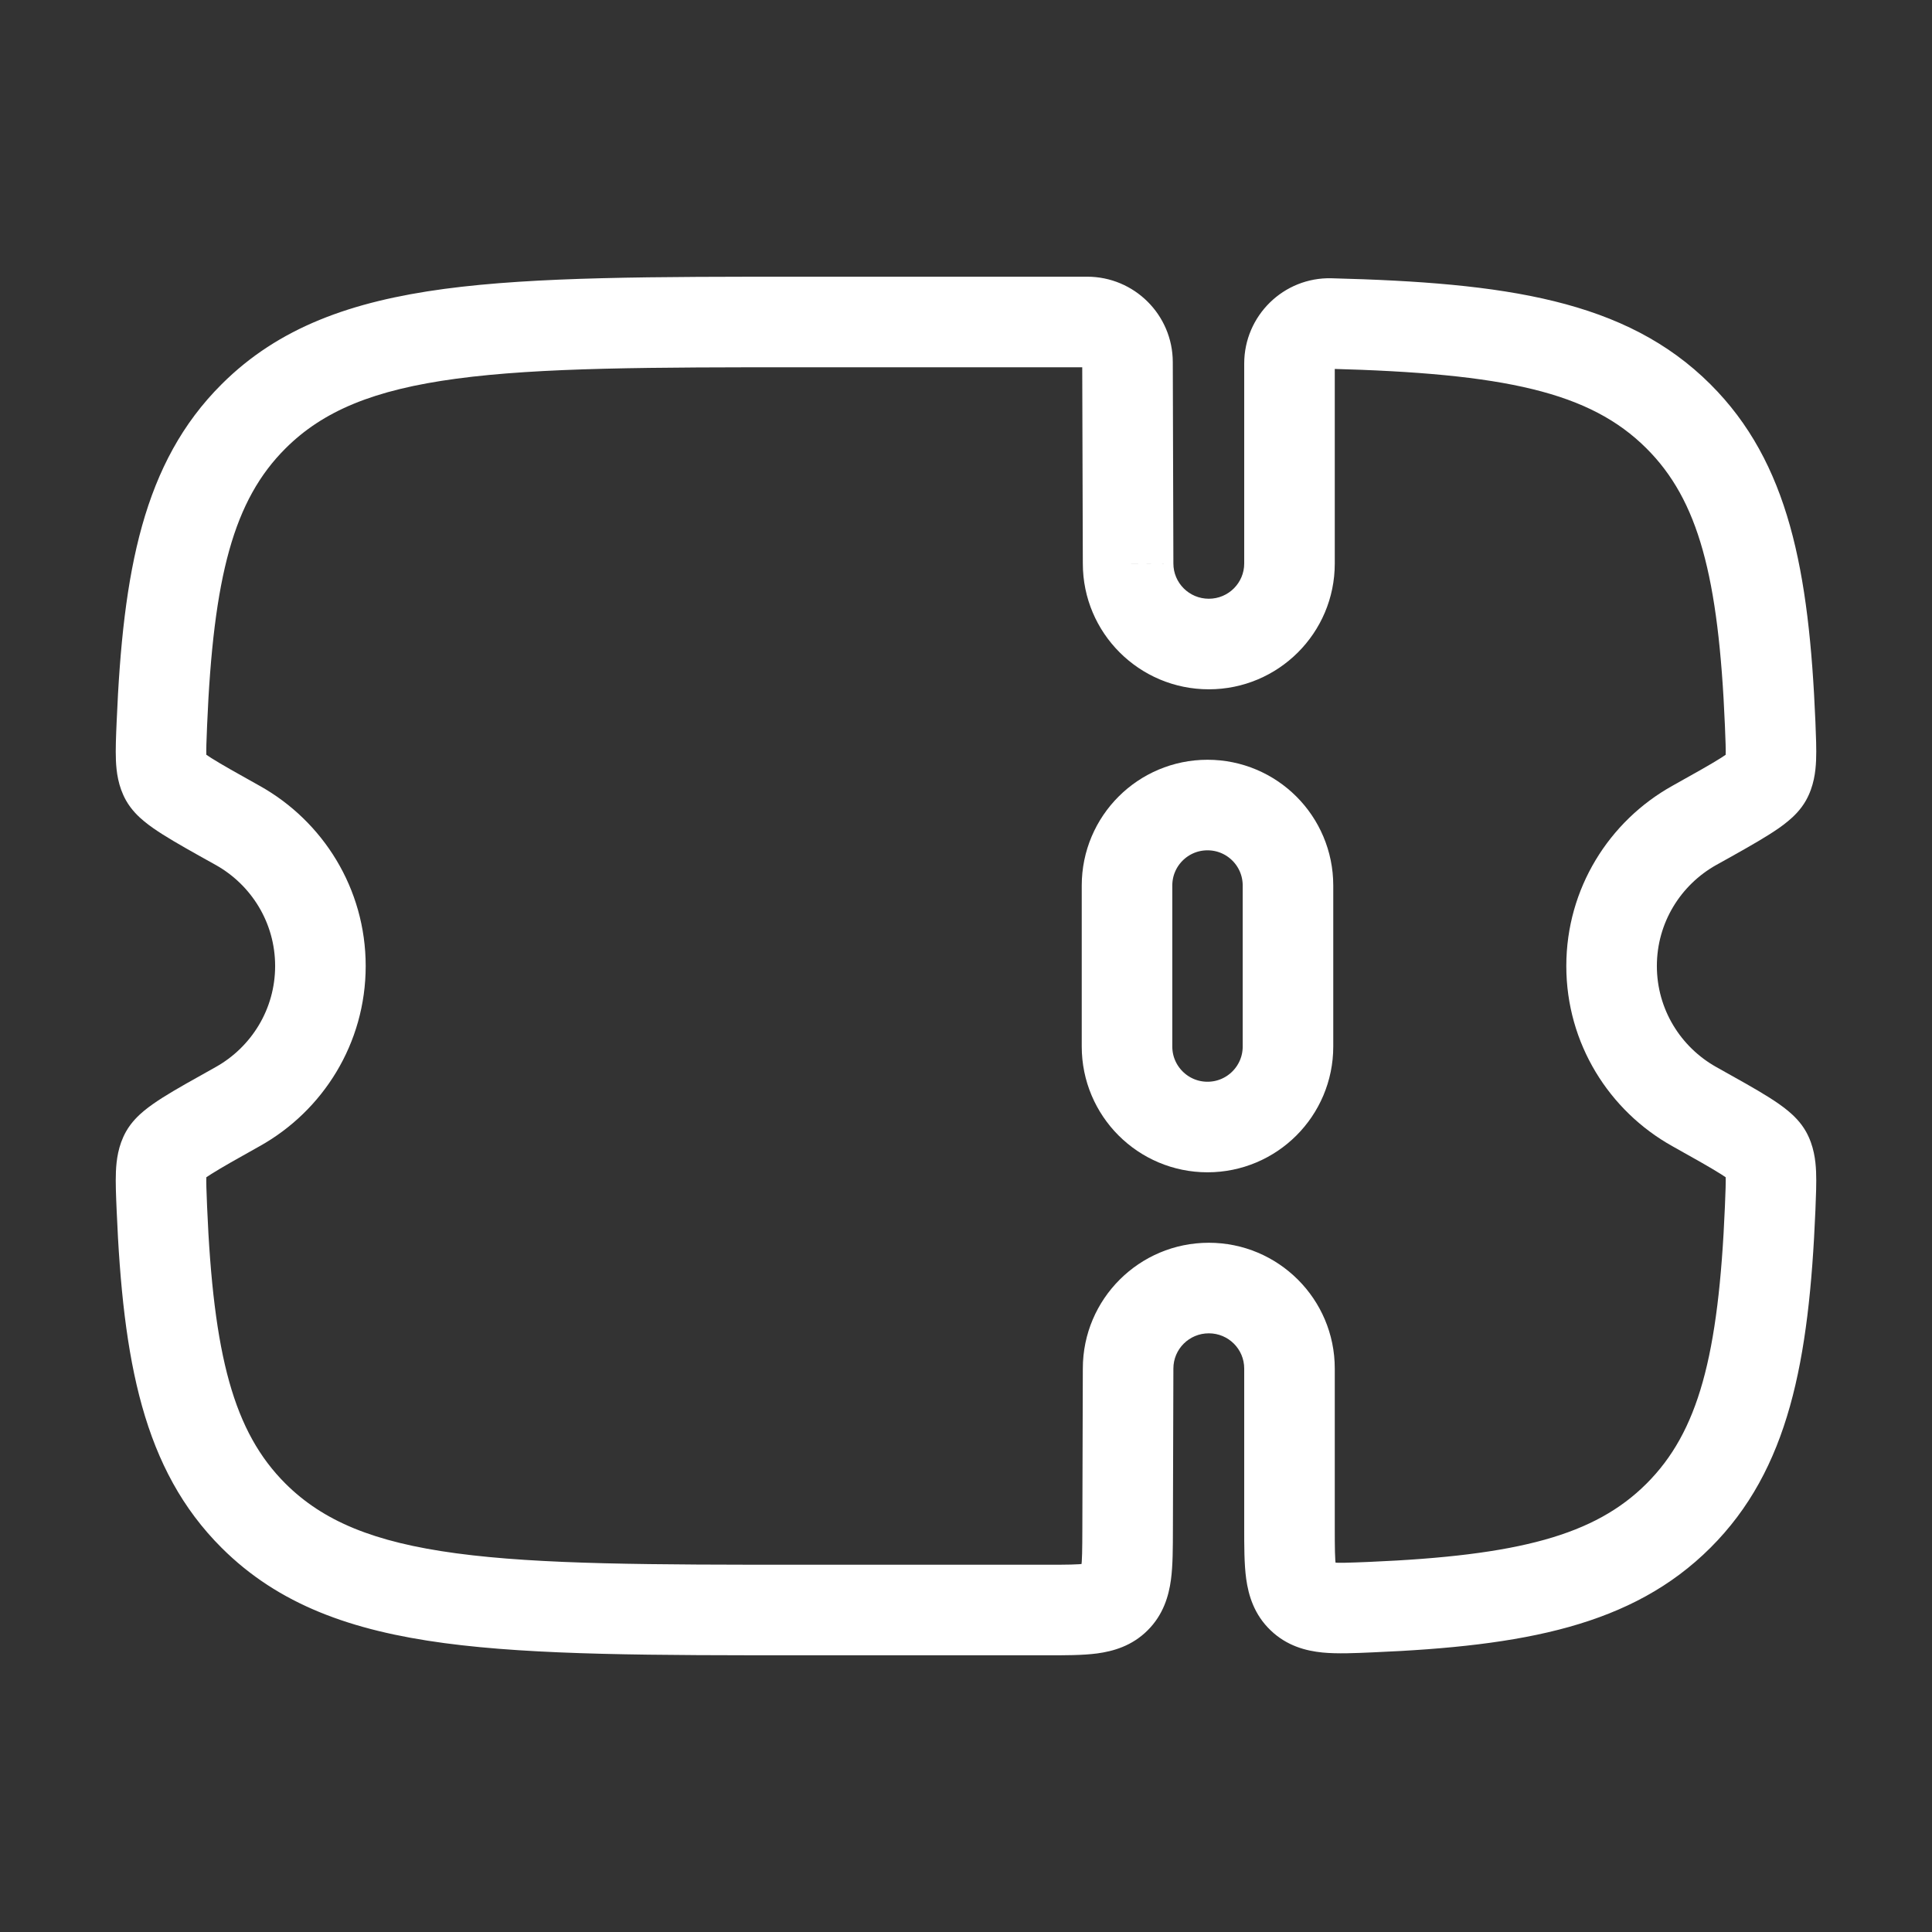
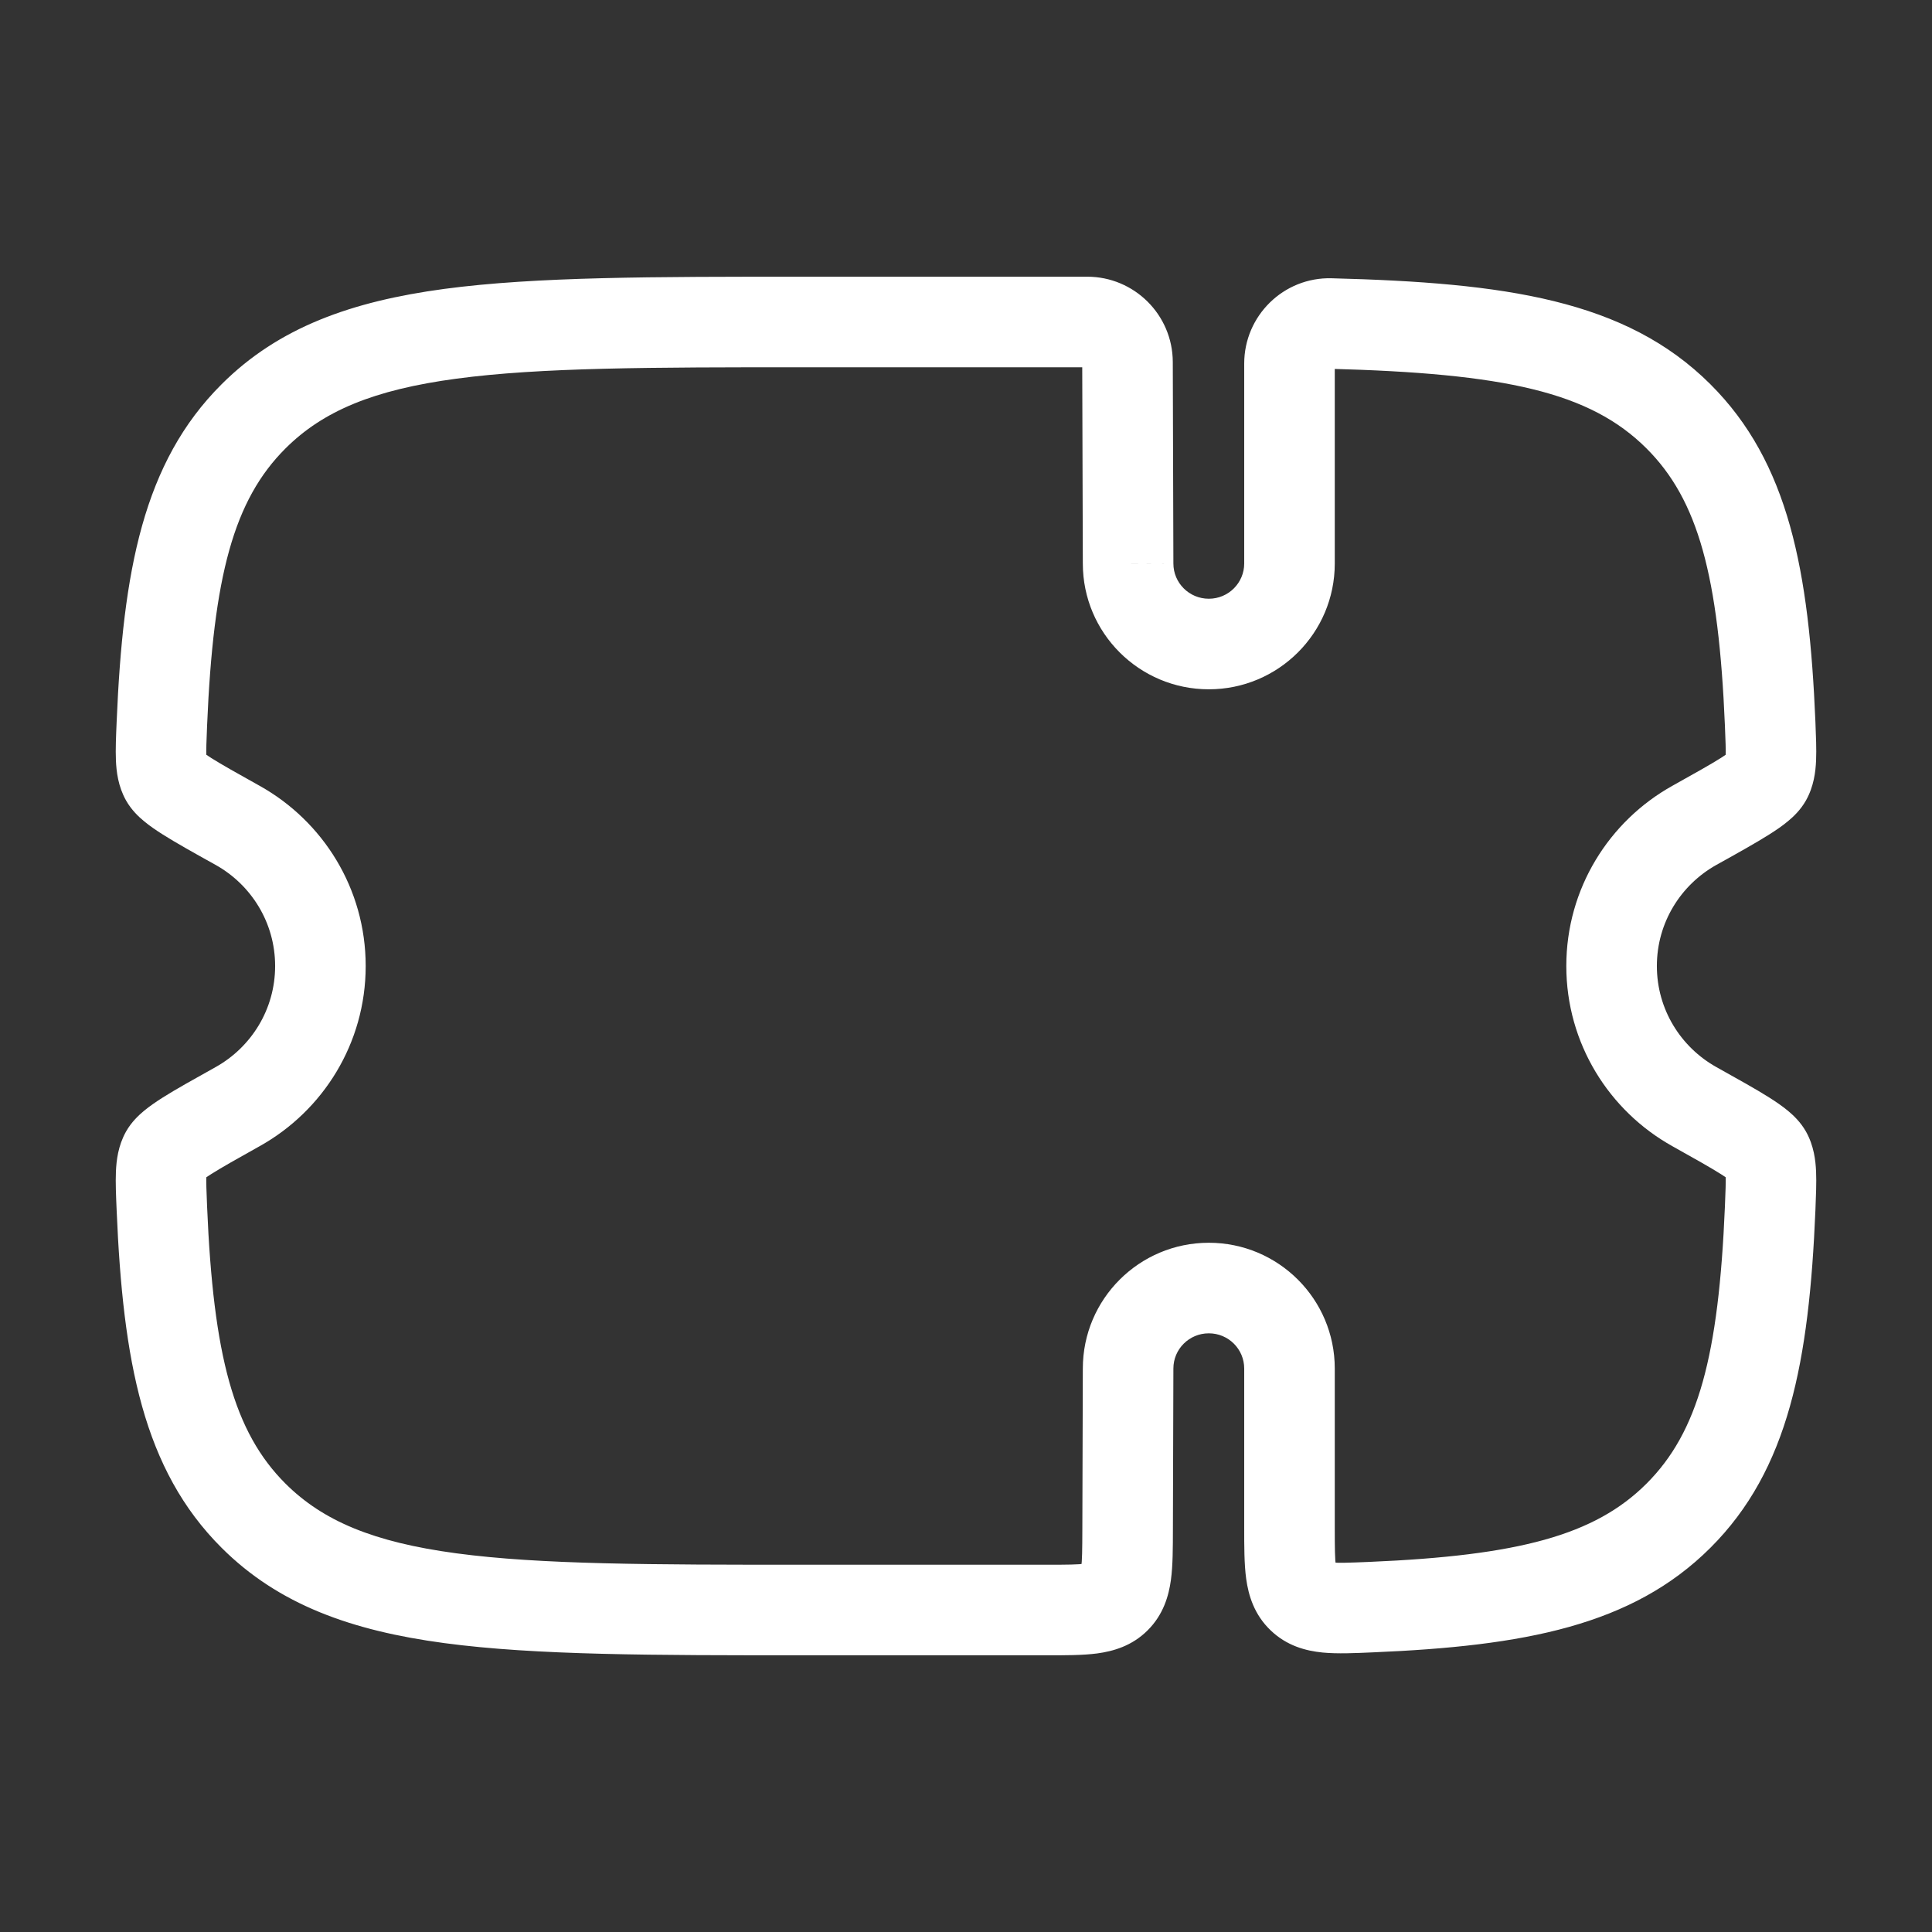
<svg xmlns="http://www.w3.org/2000/svg" width="32" height="32" viewBox="0 0 32 32" fill="none">
  <rect x="0" y="0" width="32" height="32" fill="#333333" stroke="none" />
-   <path d="M18.667 14.667C18.667 13.93 19.264 13.334 20 13.334C20.736 13.334 21.333 13.93 21.333 14.667V17.334C21.333 18.07 20.736 18.667 20 18.667C19.264 18.667 18.667 18.07 18.667 17.334V14.667Z" stroke="white" stroke-width="1.5" />
  <path d="M18.677 25.337L17.927 25.335V25.335L18.677 25.337ZM18.685 22.667L19.435 22.669V22.667H18.685ZM4.2 25.105L3.67 25.636H3.67L4.2 25.105ZM4.2 6.896L3.67 6.365V6.365L4.2 6.896ZM3.938 13.672L3.572 14.326H3.572L3.938 13.672ZM2.681 11.986L1.932 11.955L2.681 11.986ZM3.938 18.329L3.572 17.674H3.572L3.938 18.329ZM2.681 20.014L3.43 19.983L2.681 20.014ZM28.063 13.672L28.428 14.326L28.063 13.672ZM29.319 11.986L30.069 11.955V11.955L29.319 11.986ZM27.801 6.896L28.33 6.365L28.33 6.365L27.801 6.896ZM28.063 18.329L27.697 18.983L27.697 18.983L28.063 18.329ZM29.319 20.014L30.069 20.046V20.046L29.319 20.014ZM27.801 25.105L28.33 25.636L27.801 25.105ZM29.258 19.11L29.913 18.743L29.913 18.743L29.258 19.11ZM29.258 12.891L29.913 13.257L29.913 13.257L29.258 12.891ZM2.742 19.11L2.087 18.743L2.087 18.743L2.742 19.11ZM2.742 12.891L3.396 12.524L3.396 12.524L2.742 12.891ZM18.685 9.334H19.435L19.435 9.331L18.685 9.334ZM18.675 5.998L17.925 6V6L18.675 5.998ZM22.037 5.359L22.056 4.609L22.037 5.359ZM22.712 26.619L22.743 27.368L22.712 26.619ZM18.479 26.472L17.95 25.941L17.95 25.941L18.479 26.472ZM19.427 25.34L19.435 22.669L17.935 22.665L17.927 25.335L19.427 25.34ZM20.022 22.084C20.347 22.084 20.608 22.346 20.608 22.667H22.108C22.108 21.515 21.172 20.584 20.022 20.584V22.084ZM20.022 20.584C18.871 20.584 17.935 21.515 17.935 22.667H19.435C19.435 22.346 19.696 22.084 20.022 22.084V20.584ZM13.327 6.083H18.007V4.583H13.327V6.083ZM17.344 25.917H13.327V27.417H17.344V25.917ZM13.327 25.917C10.785 25.917 8.954 25.915 7.56 25.728C6.187 25.544 5.35 25.192 4.729 24.574L3.67 25.636C4.615 26.579 5.822 27.009 7.36 27.215C8.878 27.418 10.828 27.417 13.327 27.417V25.917ZM13.327 4.583C10.828 4.583 8.878 4.582 7.36 4.785C5.822 4.992 4.615 5.421 3.67 6.365L4.729 7.427C5.35 6.808 6.187 6.456 7.56 6.272C8.954 6.085 10.785 6.083 13.327 6.083V4.583ZM3.572 14.326C4.162 14.656 4.557 15.283 4.557 16H6.057C6.057 14.716 5.347 13.6 4.303 13.017L3.572 14.326ZM3.43 12.018C3.534 9.54 3.872 8.282 4.729 7.427L3.67 6.365C2.371 7.66 2.037 9.456 1.932 11.955L3.43 12.018ZM4.557 16C4.557 16.717 4.162 17.344 3.572 17.674L4.303 18.983C5.347 18.4 6.057 17.284 6.057 16H4.557ZM1.932 20.046C2.037 22.544 2.371 24.34 3.67 25.636L4.729 24.574C3.872 23.718 3.534 22.461 3.43 19.983L1.932 20.046ZM27.443 16C27.443 15.283 27.838 14.656 28.428 14.326L27.697 13.017C26.653 13.6 25.943 14.716 25.943 16H27.443ZM30.069 11.955C29.964 9.456 29.629 7.66 28.33 6.365L27.271 7.427C28.128 8.282 28.466 9.54 28.57 12.018L30.069 11.955ZM28.428 17.674C27.838 17.344 27.443 16.717 27.443 16H25.943C25.943 17.284 26.653 18.4 27.697 18.983L28.428 17.674ZM28.57 19.983C28.466 22.461 28.128 23.718 27.271 24.574L28.33 25.636C29.629 24.34 29.964 22.544 30.069 20.046L28.57 19.983ZM27.697 18.983C28.073 19.193 28.327 19.336 28.502 19.446C28.588 19.5 28.635 19.534 28.658 19.553C28.687 19.578 28.646 19.552 28.604 19.476L29.913 18.743C29.824 18.585 29.703 18.472 29.614 18.398C29.52 18.32 29.411 18.246 29.302 18.177C29.085 18.04 28.788 17.875 28.428 17.674L27.697 18.983ZM30.069 20.046C30.078 19.812 30.088 19.589 30.08 19.406C30.072 19.22 30.044 18.977 29.913 18.743L28.604 19.476C28.565 19.406 28.577 19.369 28.582 19.471C28.586 19.576 28.581 19.722 28.57 19.983L30.069 20.046ZM28.428 14.326C28.788 14.126 29.085 13.96 29.302 13.823C29.411 13.754 29.52 13.681 29.614 13.602C29.703 13.529 29.824 13.415 29.913 13.257L28.604 12.524C28.646 12.449 28.687 12.423 28.658 12.447C28.635 12.466 28.588 12.5 28.502 12.555C28.327 12.665 28.073 12.807 27.697 13.017L28.428 14.326ZM28.57 12.018C28.581 12.278 28.586 12.425 28.582 12.529C28.577 12.631 28.565 12.594 28.604 12.524L29.913 13.257C30.044 13.023 30.072 12.781 30.08 12.595C30.088 12.411 30.078 12.188 30.069 11.955L28.57 12.018ZM3.572 17.674C3.212 17.875 2.915 18.04 2.698 18.177C2.589 18.246 2.481 18.32 2.386 18.398C2.297 18.472 2.176 18.585 2.087 18.743L3.396 19.476C3.354 19.552 3.313 19.578 3.343 19.553C3.366 19.534 3.412 19.5 3.499 19.446C3.673 19.336 3.927 19.193 4.303 18.983L3.572 17.674ZM3.43 19.983C3.419 19.722 3.414 19.576 3.418 19.471C3.423 19.369 3.435 19.406 3.396 19.476L2.087 18.743C1.956 18.977 1.928 19.22 1.92 19.406C1.912 19.589 1.922 19.812 1.932 20.046L3.43 19.983ZM4.303 13.017C3.927 12.807 3.673 12.665 3.499 12.555C3.412 12.5 3.366 12.466 3.343 12.447C3.313 12.423 3.354 12.449 3.396 12.524L2.087 13.257C2.176 13.415 2.297 13.529 2.386 13.602C2.481 13.681 2.589 13.754 2.698 13.823C2.915 13.96 3.212 14.126 3.572 14.326L4.303 13.017ZM1.932 11.955C1.922 12.188 1.912 12.411 1.92 12.595C1.928 12.781 1.956 13.023 2.087 13.257L3.396 12.524C3.435 12.594 3.423 12.631 3.418 12.529C3.414 12.425 3.419 12.278 3.43 12.018L1.932 11.955ZM19.435 9.331L19.425 5.996L17.925 6L17.935 9.336L19.435 9.331ZM20.022 9.917C19.696 9.917 19.435 9.654 19.435 9.334H17.935C17.935 10.486 18.871 11.417 20.022 11.417V9.917ZM20.608 9.334C20.608 9.654 20.347 9.917 20.022 9.917V11.417C21.172 11.417 22.108 10.486 22.108 9.334H20.608ZM20.608 6.022V9.334H22.108V6.022H20.608ZM22.018 6.108C24.928 6.184 26.335 6.493 27.271 7.427L28.33 6.365C26.925 4.963 24.926 4.683 22.056 4.609L22.018 6.108ZM22.108 6.022C22.108 6.069 22.07 6.11 22.018 6.108L22.056 4.609C21.259 4.588 20.608 5.231 20.608 6.022H22.108ZM18.007 6.083C17.964 6.083 17.925 6.048 17.925 6L19.425 5.996C19.423 5.214 18.787 4.583 18.007 4.583V6.083ZM22.743 27.368C25.239 27.263 27.034 26.929 28.33 25.636L27.271 24.574C26.415 25.428 25.156 25.765 22.68 25.87L22.743 27.368ZM20.608 22.667V25.302H22.108V22.667H20.608ZM17.927 25.335C17.926 25.67 17.924 25.845 17.908 25.965C17.894 26.063 17.885 26.006 17.95 25.941L19.009 27.003C19.269 26.744 19.358 26.433 19.394 26.169C19.427 25.926 19.426 25.632 19.427 25.34L17.927 25.335ZM17.344 27.417C17.636 27.417 17.931 27.418 18.173 27.386C18.438 27.35 18.749 27.263 19.009 27.003L17.95 25.941C18.015 25.877 18.072 25.886 17.974 25.899C17.854 25.915 17.678 25.917 17.344 25.917V27.417ZM22.68 25.87C22.343 25.884 22.17 25.89 22.052 25.878C21.96 25.869 22.018 25.859 22.083 25.921L21.045 27.003C21.314 27.262 21.632 27.344 21.906 27.371C22.153 27.395 22.451 27.381 22.743 27.368L22.68 25.87ZM20.608 25.302C20.608 25.601 20.607 25.904 20.641 26.152C20.679 26.424 20.772 26.742 21.045 27.003L22.083 25.921C22.15 25.985 22.14 26.044 22.127 25.946C22.11 25.824 22.108 25.645 22.108 25.302H20.608Z" fill="white" />
</svg>